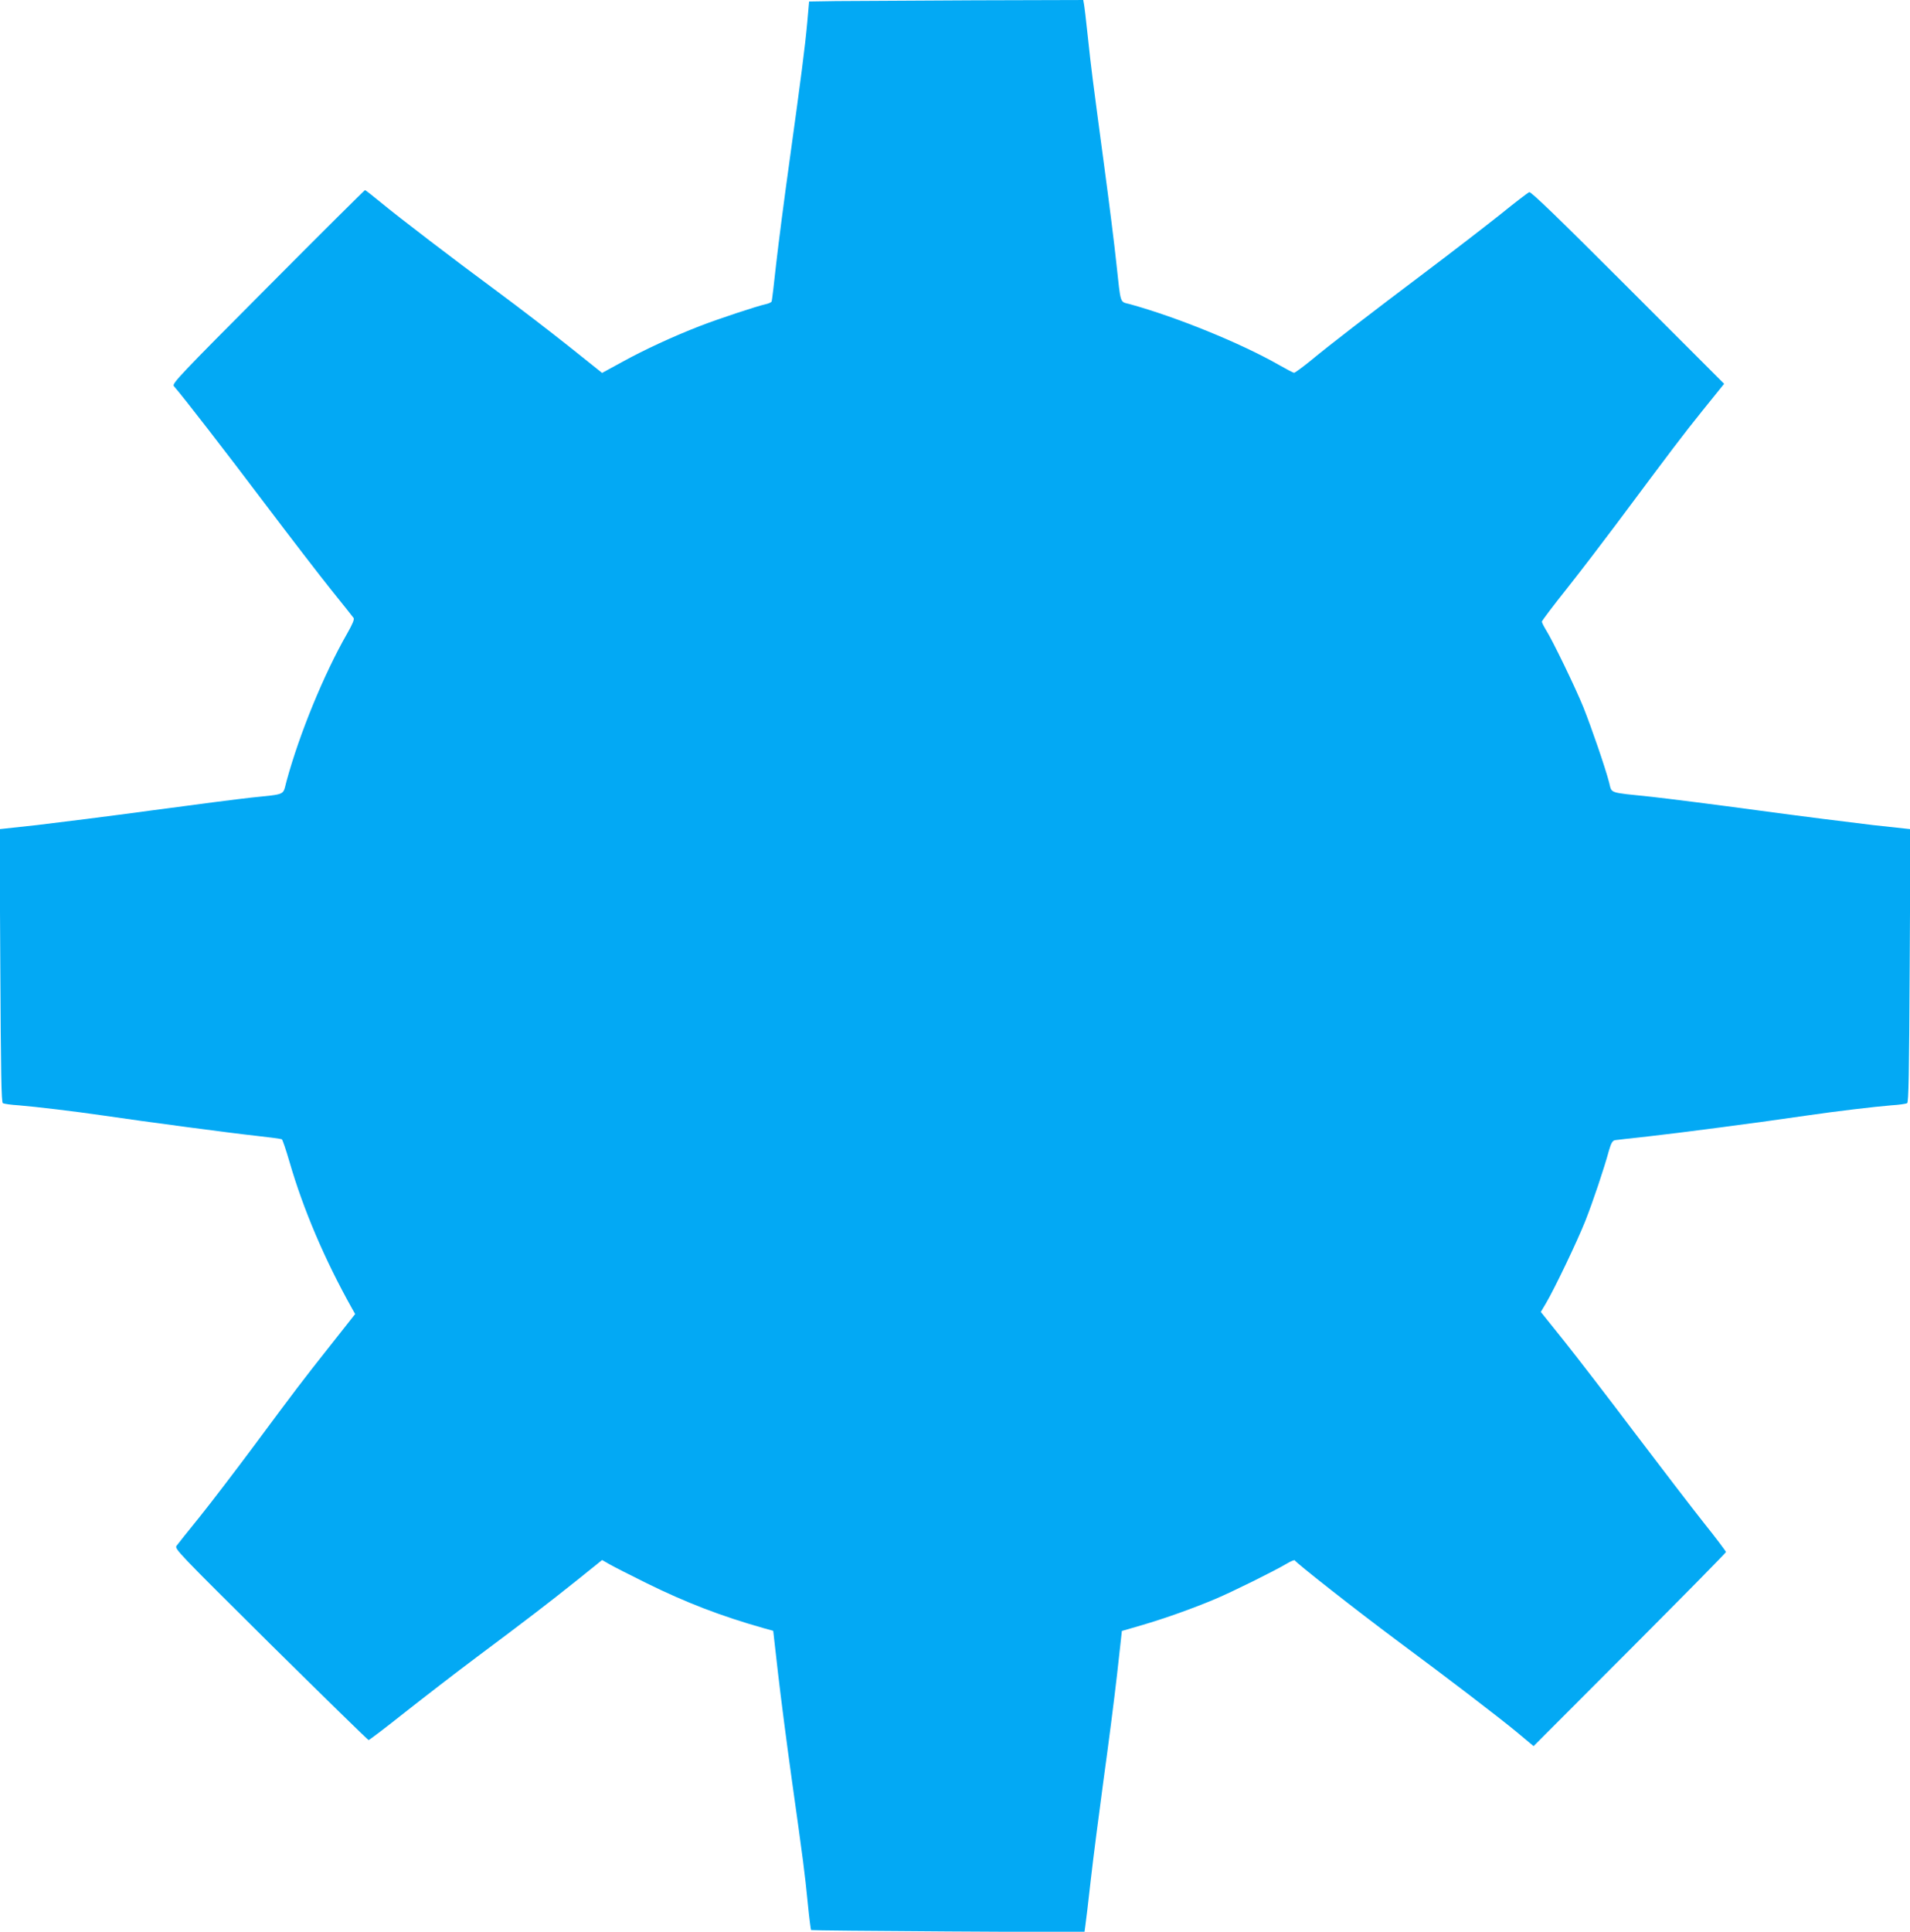
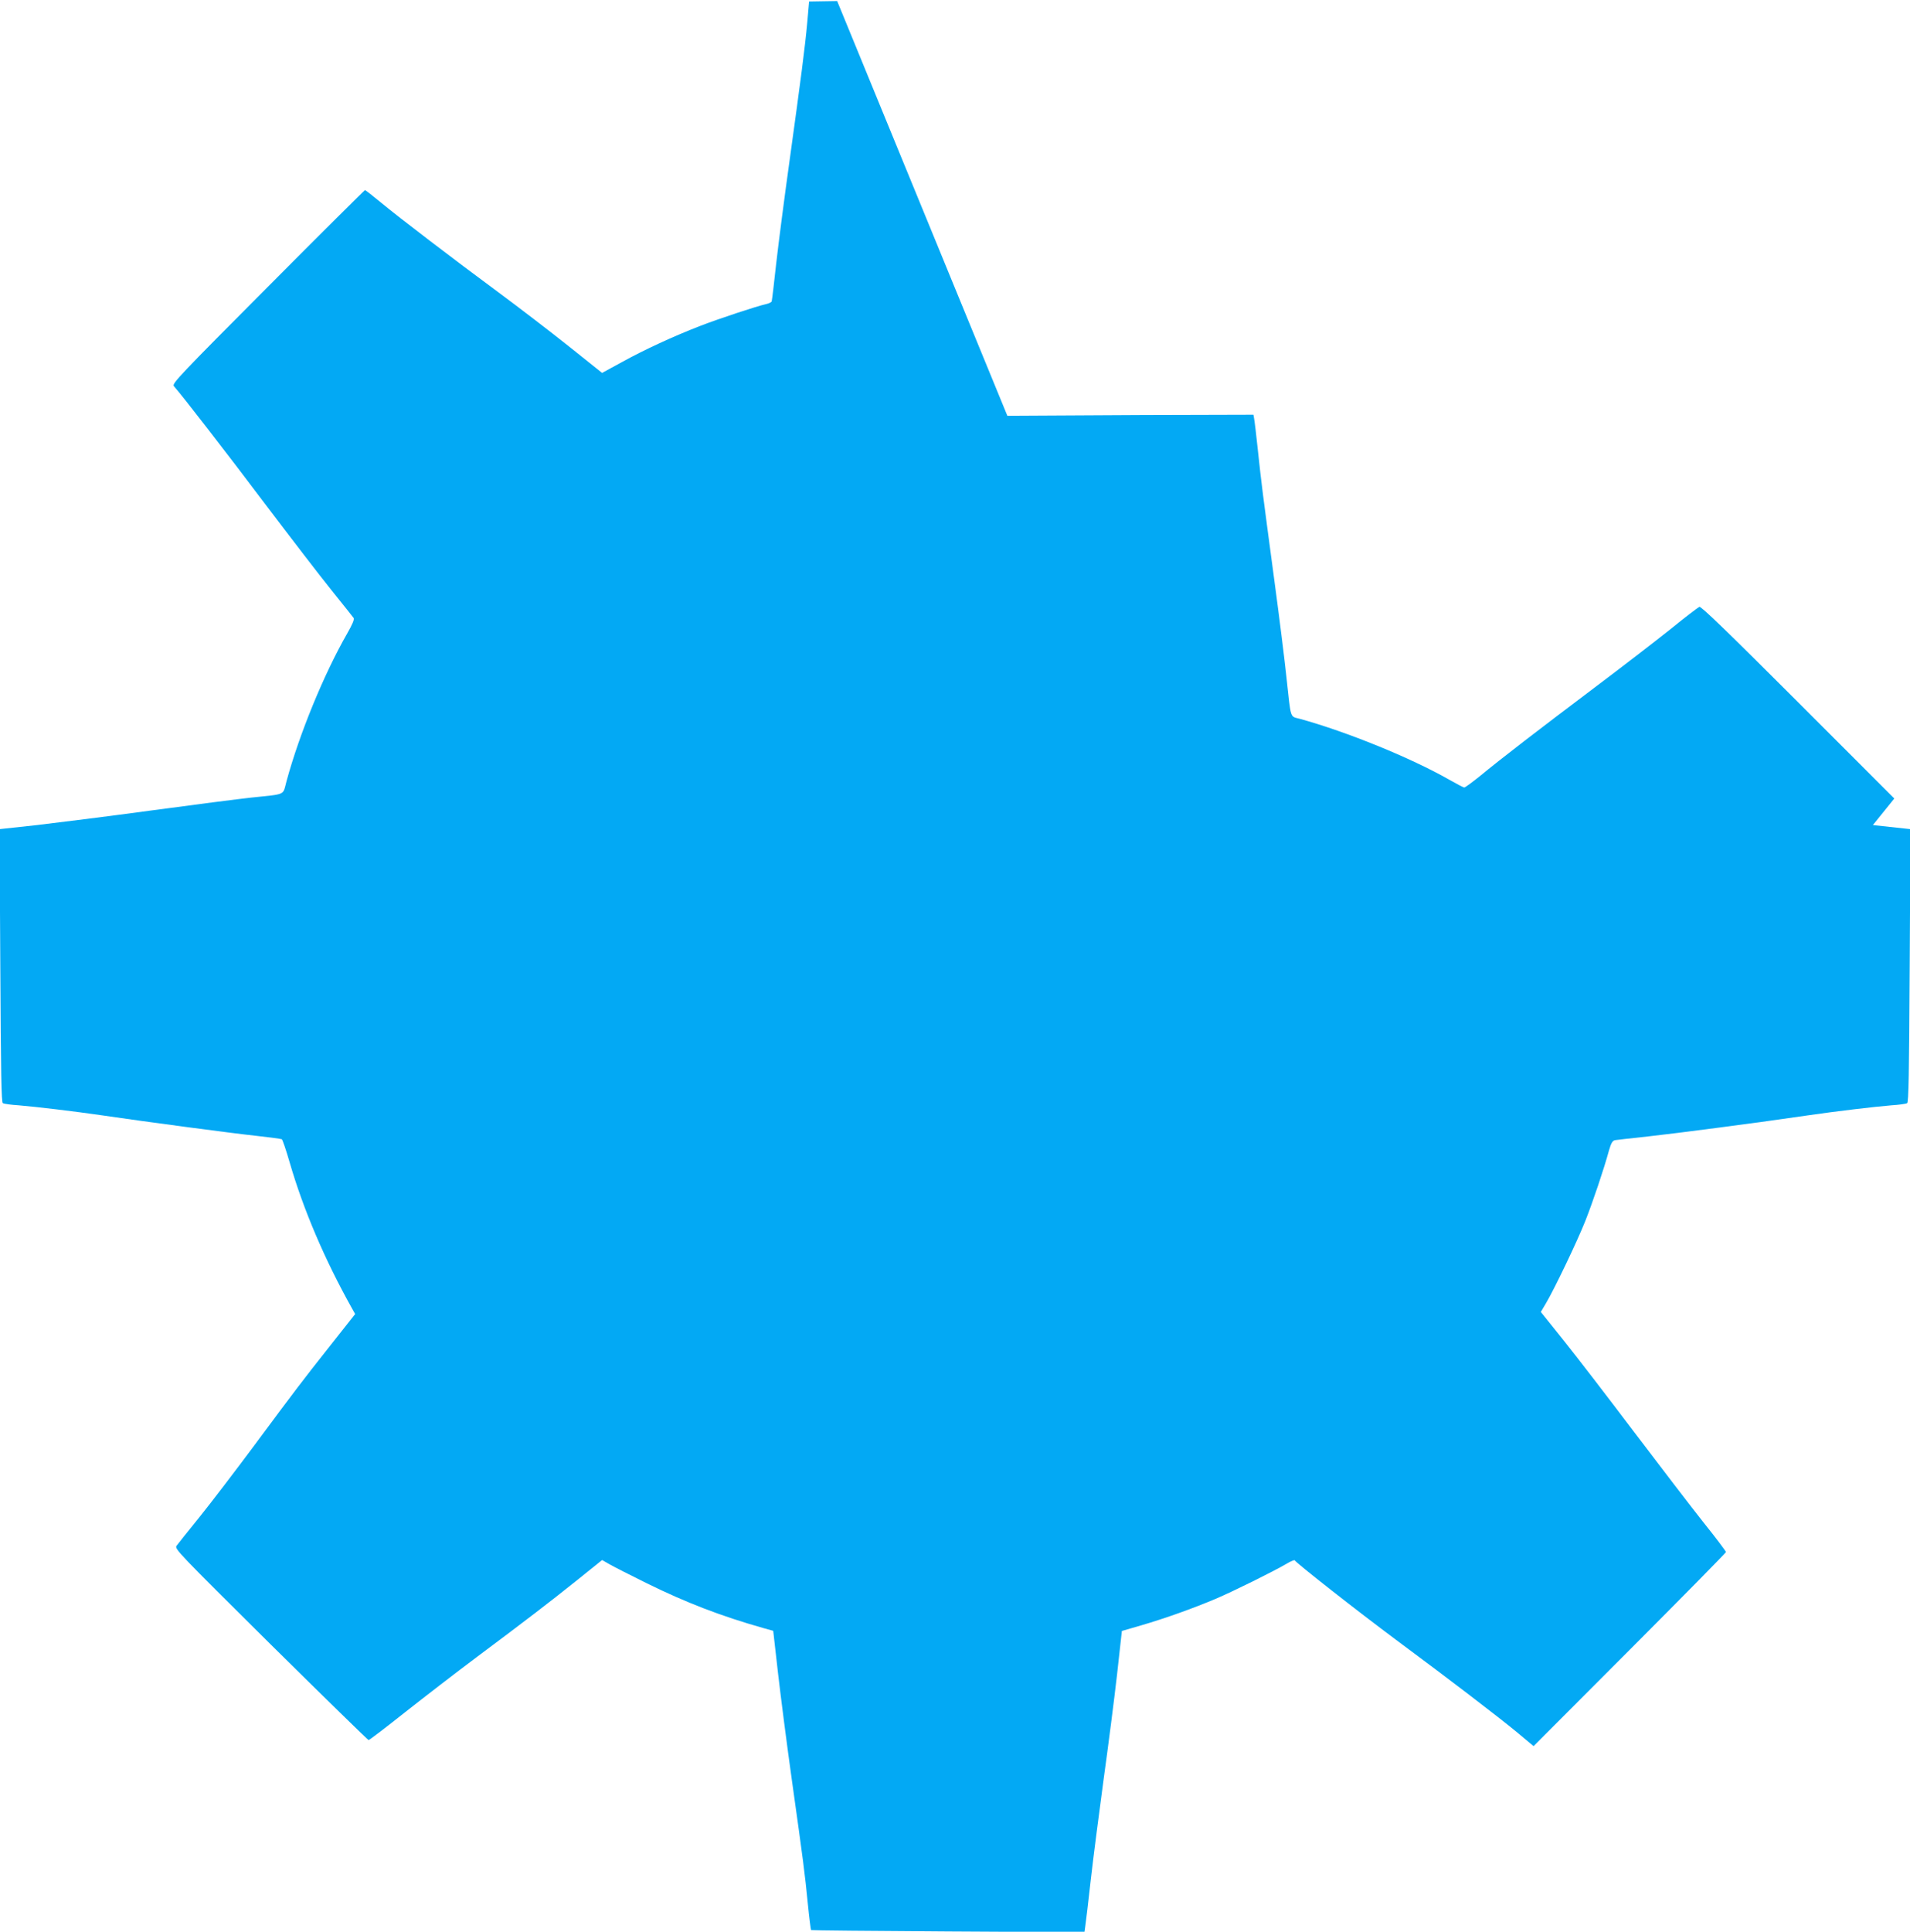
<svg xmlns="http://www.w3.org/2000/svg" version="1.0" width="1266pt" height="1280pt" viewBox="0 0 1266 1280" preserveAspectRatio="xMidYMid meet">
  <g transform="translate(0,1280) scale(0.1,-0.1)" fill="#03a9f4" stroke="none">
-     <path d="M5549 12793 l-186 -3 -12 -136 c-15 -167 -42 -372 -119 -929 -33 -236 -72 -538 -87 -670 -14 -132 -28 -245 -30 -252 -2 -6 -19 -14 -37 -18 -60 -13 -311 -96 -438 -145 -175 -68 -367 -156 -519 -240 l-130 -71 -223 178 c-123 98 -333 259 -467 358 -298 220 -654 492 -781 597 -52 43 -97 78 -101 78 -3 0 -293 -288 -643 -640 -582 -584 -637 -642 -624 -658 63 -72 344 -435 602 -777 170 -225 371 -486 445 -578 75 -93 140 -175 145 -182 6 -8 -8 -42 -43 -103 -154 -269 -316 -663 -402 -979 -26 -96 1 -83 -234 -108 -82 -9 -379 -47 -660 -85 -280 -38 -622 -81 -759 -97 l-249 -27 5 -904 c4 -720 7 -905 17 -912 8 -4 54 -11 105 -14 111 -9 371 -40 549 -66 299 -44 873 -120 1024 -136 90 -10 166 -20 171 -23 5 -3 28 -71 51 -150 91 -314 232 -645 412 -967 l23 -41 -165 -209 c-196 -248 -221 -281 -509 -669 -123 -165 -284 -376 -359 -469 -75 -92 -143 -178 -151 -189 -14 -20 14 -48 625 -654 352 -348 644 -633 648 -633 5 0 113 82 240 183 128 101 342 266 477 367 340 254 469 353 663 508 l168 135 47 -27 c26 -15 137 -72 247 -126 264 -130 493 -218 775 -298 l65 -18 32 -282 c18 -156 59 -475 92 -710 75 -533 86 -617 106 -822 9 -91 19 -167 21 -169 2 -2 411 -6 908 -9 l904 -5 6 44 c4 24 20 161 36 304 16 143 55 442 85 665 31 223 71 535 89 694 l32 289 131 38 c154 45 342 112 491 175 115 49 384 182 469 232 28 17 53 27 55 23 6 -15 416 -337 673 -528 368 -273 663 -499 796 -608 l114 -95 638 639 c350 351 637 642 637 647 0 5 -66 93 -147 194 -81 102 -286 370 -457 595 -170 226 -380 498 -466 606 l-157 196 35 59 c56 95 206 408 260 544 49 124 124 346 157 468 14 48 23 63 39 67 11 2 111 13 221 25 184 20 743 93 1062 140 178 26 438 57 549 66 51 3 97 10 105 14 10 7 13 192 17 912 l5 904 -249 27 c-137 16 -478 59 -759 97 -280 38 -598 78 -705 90 -297 31 -264 20 -285 98 -27 102 -117 363 -170 496 -51 126 -205 445 -249 514 -14 23 -26 47 -26 53 0 6 77 108 172 227 94 119 236 305 316 412 379 508 446 597 578 761 l142 176 -638 638 c-462 462 -642 636 -654 632 -9 -4 -96 -70 -193 -149 -98 -78 -324 -252 -503 -387 -361 -272 -618 -469 -758 -585 -52 -42 -99 -76 -104 -76 -6 0 -50 23 -99 51 -254 145 -679 318 -991 404 -67 18 -58 -9 -89 275 -11 107 -47 395 -80 640 -80 598 -85 635 -109 860 -11 107 -23 205 -26 218 l-4 22 -723 -2 c-397 -2 -806 -4 -908 -5z" />
+     <path d="M5549 12793 l-186 -3 -12 -136 c-15 -167 -42 -372 -119 -929 -33 -236 -72 -538 -87 -670 -14 -132 -28 -245 -30 -252 -2 -6 -19 -14 -37 -18 -60 -13 -311 -96 -438 -145 -175 -68 -367 -156 -519 -240 l-130 -71 -223 178 c-123 98 -333 259 -467 358 -298 220 -654 492 -781 597 -52 43 -97 78 -101 78 -3 0 -293 -288 -643 -640 -582 -584 -637 -642 -624 -658 63 -72 344 -435 602 -777 170 -225 371 -486 445 -578 75 -93 140 -175 145 -182 6 -8 -8 -42 -43 -103 -154 -269 -316 -663 -402 -979 -26 -96 1 -83 -234 -108 -82 -9 -379 -47 -660 -85 -280 -38 -622 -81 -759 -97 l-249 -27 5 -904 c4 -720 7 -905 17 -912 8 -4 54 -11 105 -14 111 -9 371 -40 549 -66 299 -44 873 -120 1024 -136 90 -10 166 -20 171 -23 5 -3 28 -71 51 -150 91 -314 232 -645 412 -967 l23 -41 -165 -209 c-196 -248 -221 -281 -509 -669 -123 -165 -284 -376 -359 -469 -75 -92 -143 -178 -151 -189 -14 -20 14 -48 625 -654 352 -348 644 -633 648 -633 5 0 113 82 240 183 128 101 342 266 477 367 340 254 469 353 663 508 l168 135 47 -27 c26 -15 137 -72 247 -126 264 -130 493 -218 775 -298 l65 -18 32 -282 c18 -156 59 -475 92 -710 75 -533 86 -617 106 -822 9 -91 19 -167 21 -169 2 -2 411 -6 908 -9 l904 -5 6 44 c4 24 20 161 36 304 16 143 55 442 85 665 31 223 71 535 89 694 l32 289 131 38 c154 45 342 112 491 175 115 49 384 182 469 232 28 17 53 27 55 23 6 -15 416 -337 673 -528 368 -273 663 -499 796 -608 l114 -95 638 639 c350 351 637 642 637 647 0 5 -66 93 -147 194 -81 102 -286 370 -457 595 -170 226 -380 498 -466 606 l-157 196 35 59 c56 95 206 408 260 544 49 124 124 346 157 468 14 48 23 63 39 67 11 2 111 13 221 25 184 20 743 93 1062 140 178 26 438 57 549 66 51 3 97 10 105 14 10 7 13 192 17 912 l5 904 -249 27 l142 176 -638 638 c-462 462 -642 636 -654 632 -9 -4 -96 -70 -193 -149 -98 -78 -324 -252 -503 -387 -361 -272 -618 -469 -758 -585 -52 -42 -99 -76 -104 -76 -6 0 -50 23 -99 51 -254 145 -679 318 -991 404 -67 18 -58 -9 -89 275 -11 107 -47 395 -80 640 -80 598 -85 635 -109 860 -11 107 -23 205 -26 218 l-4 22 -723 -2 c-397 -2 -806 -4 -908 -5z" />
  </g>
</svg>